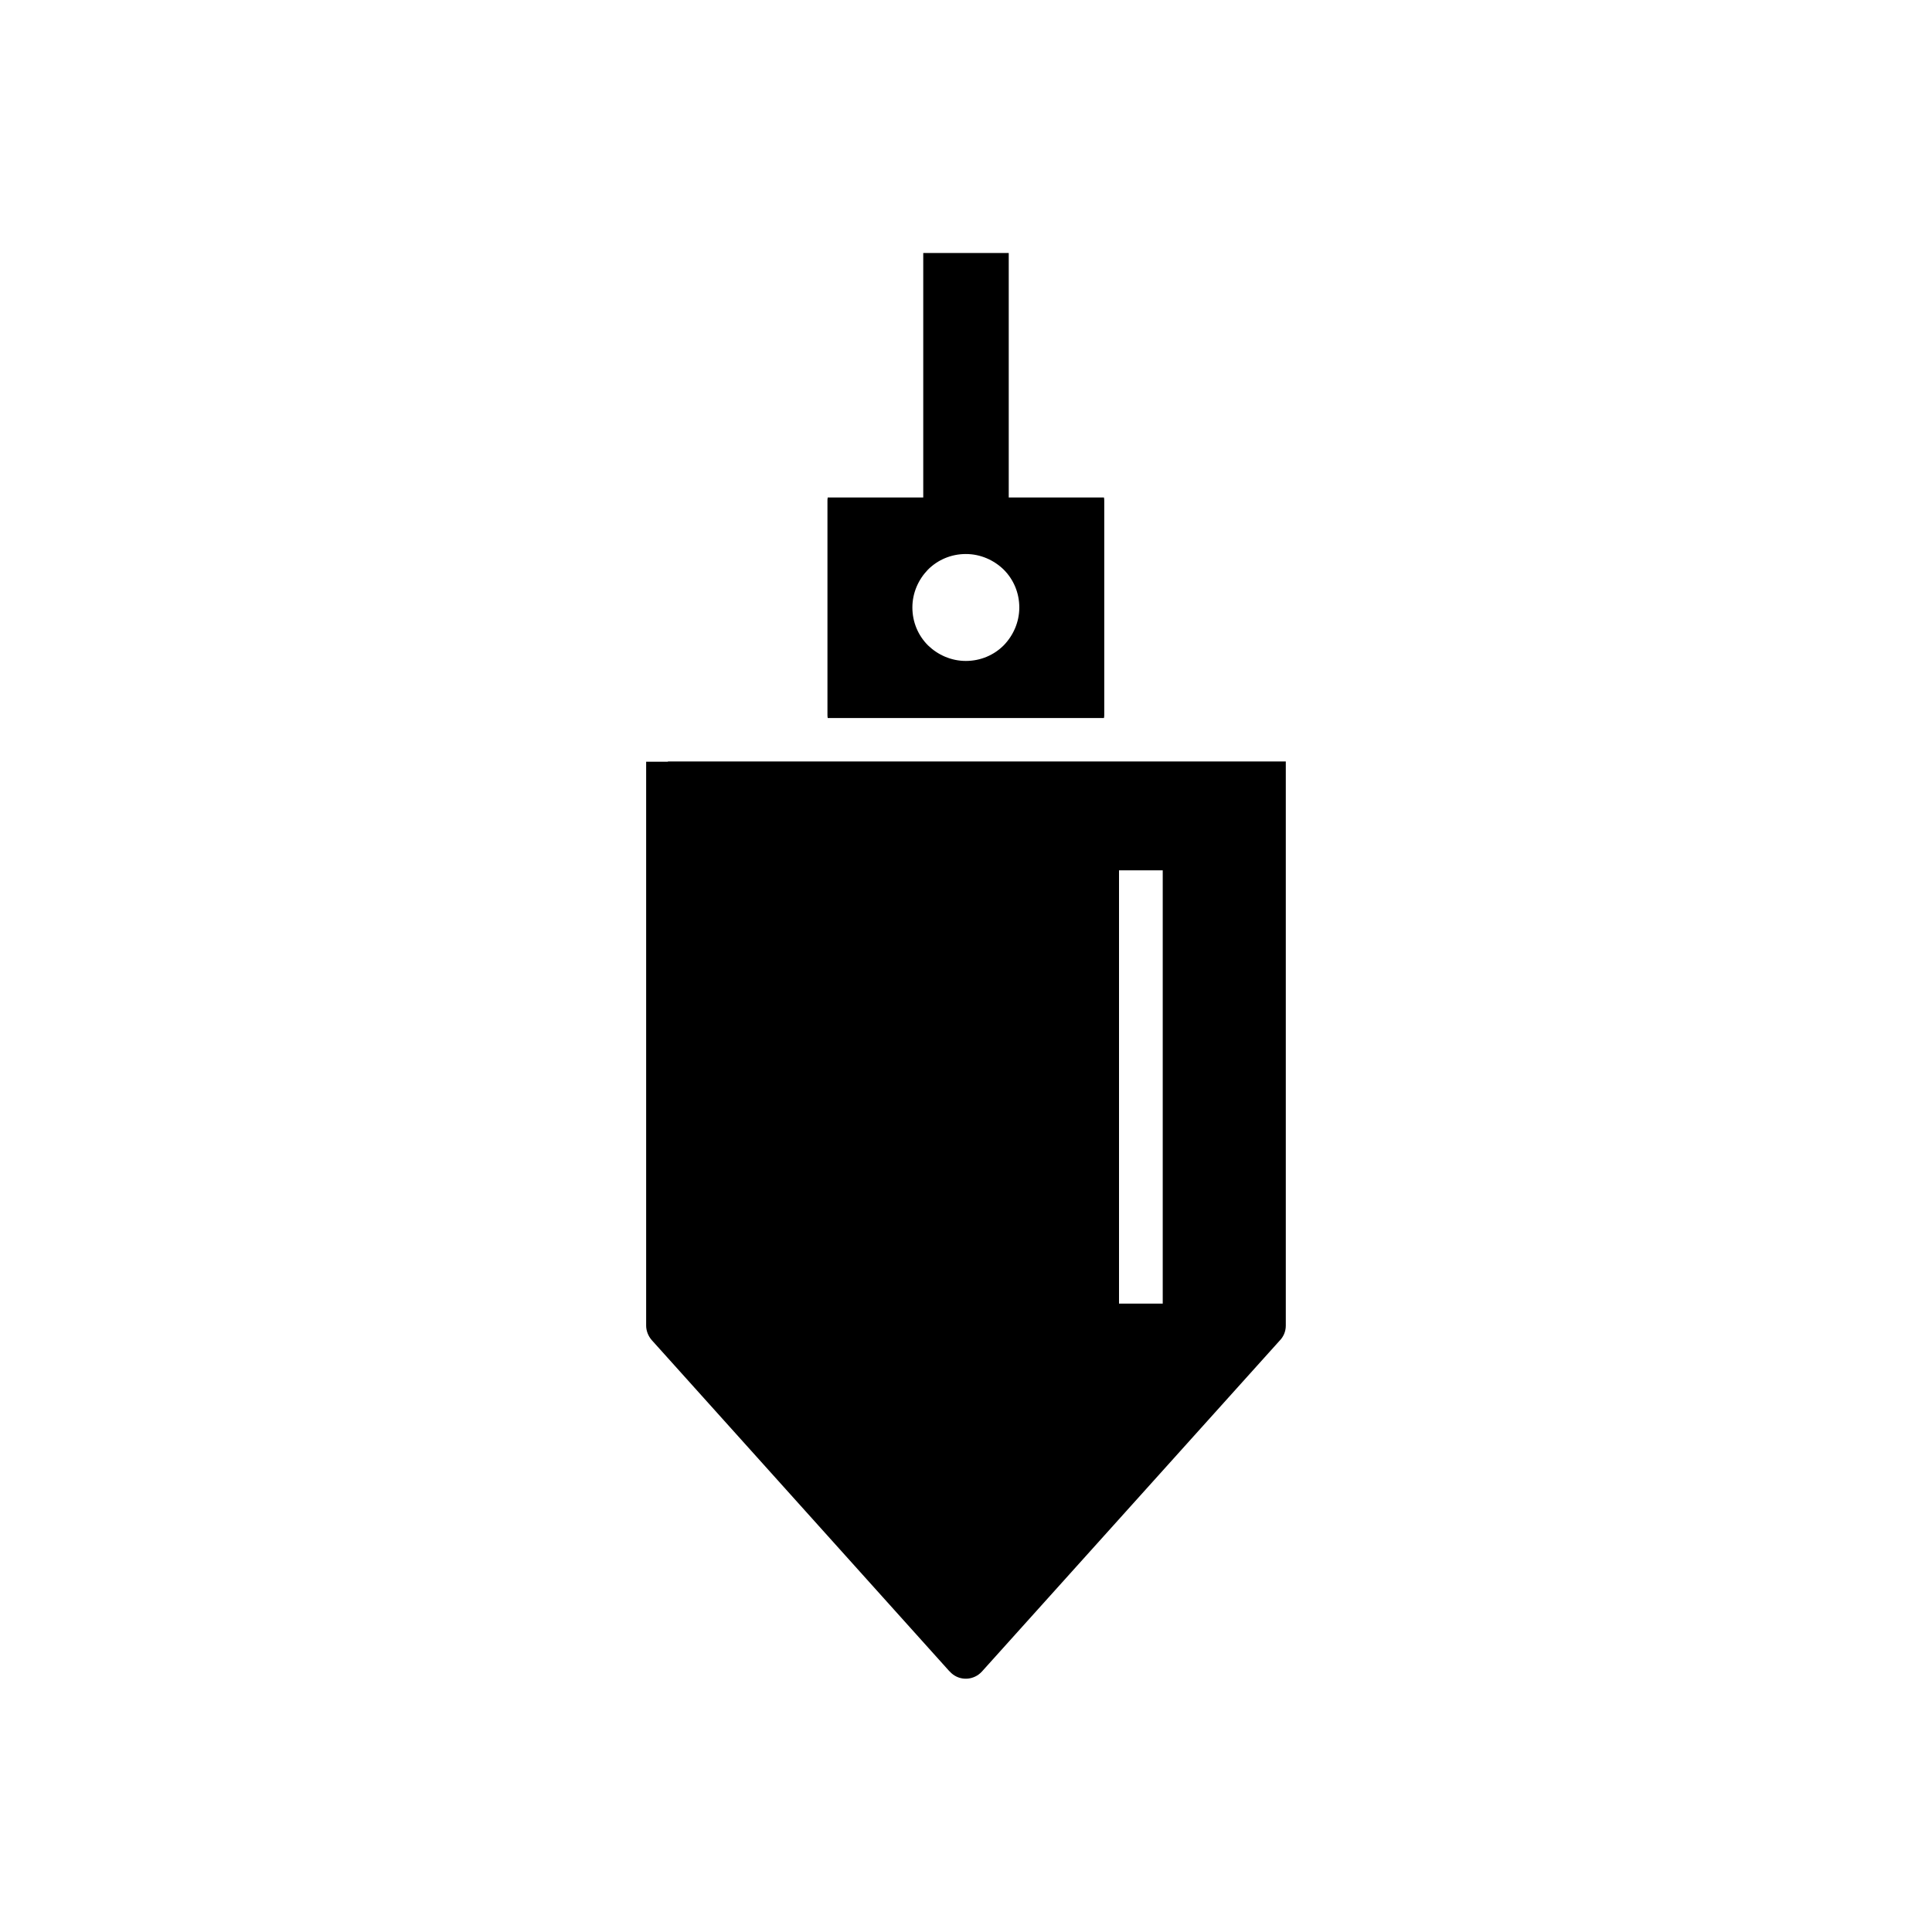
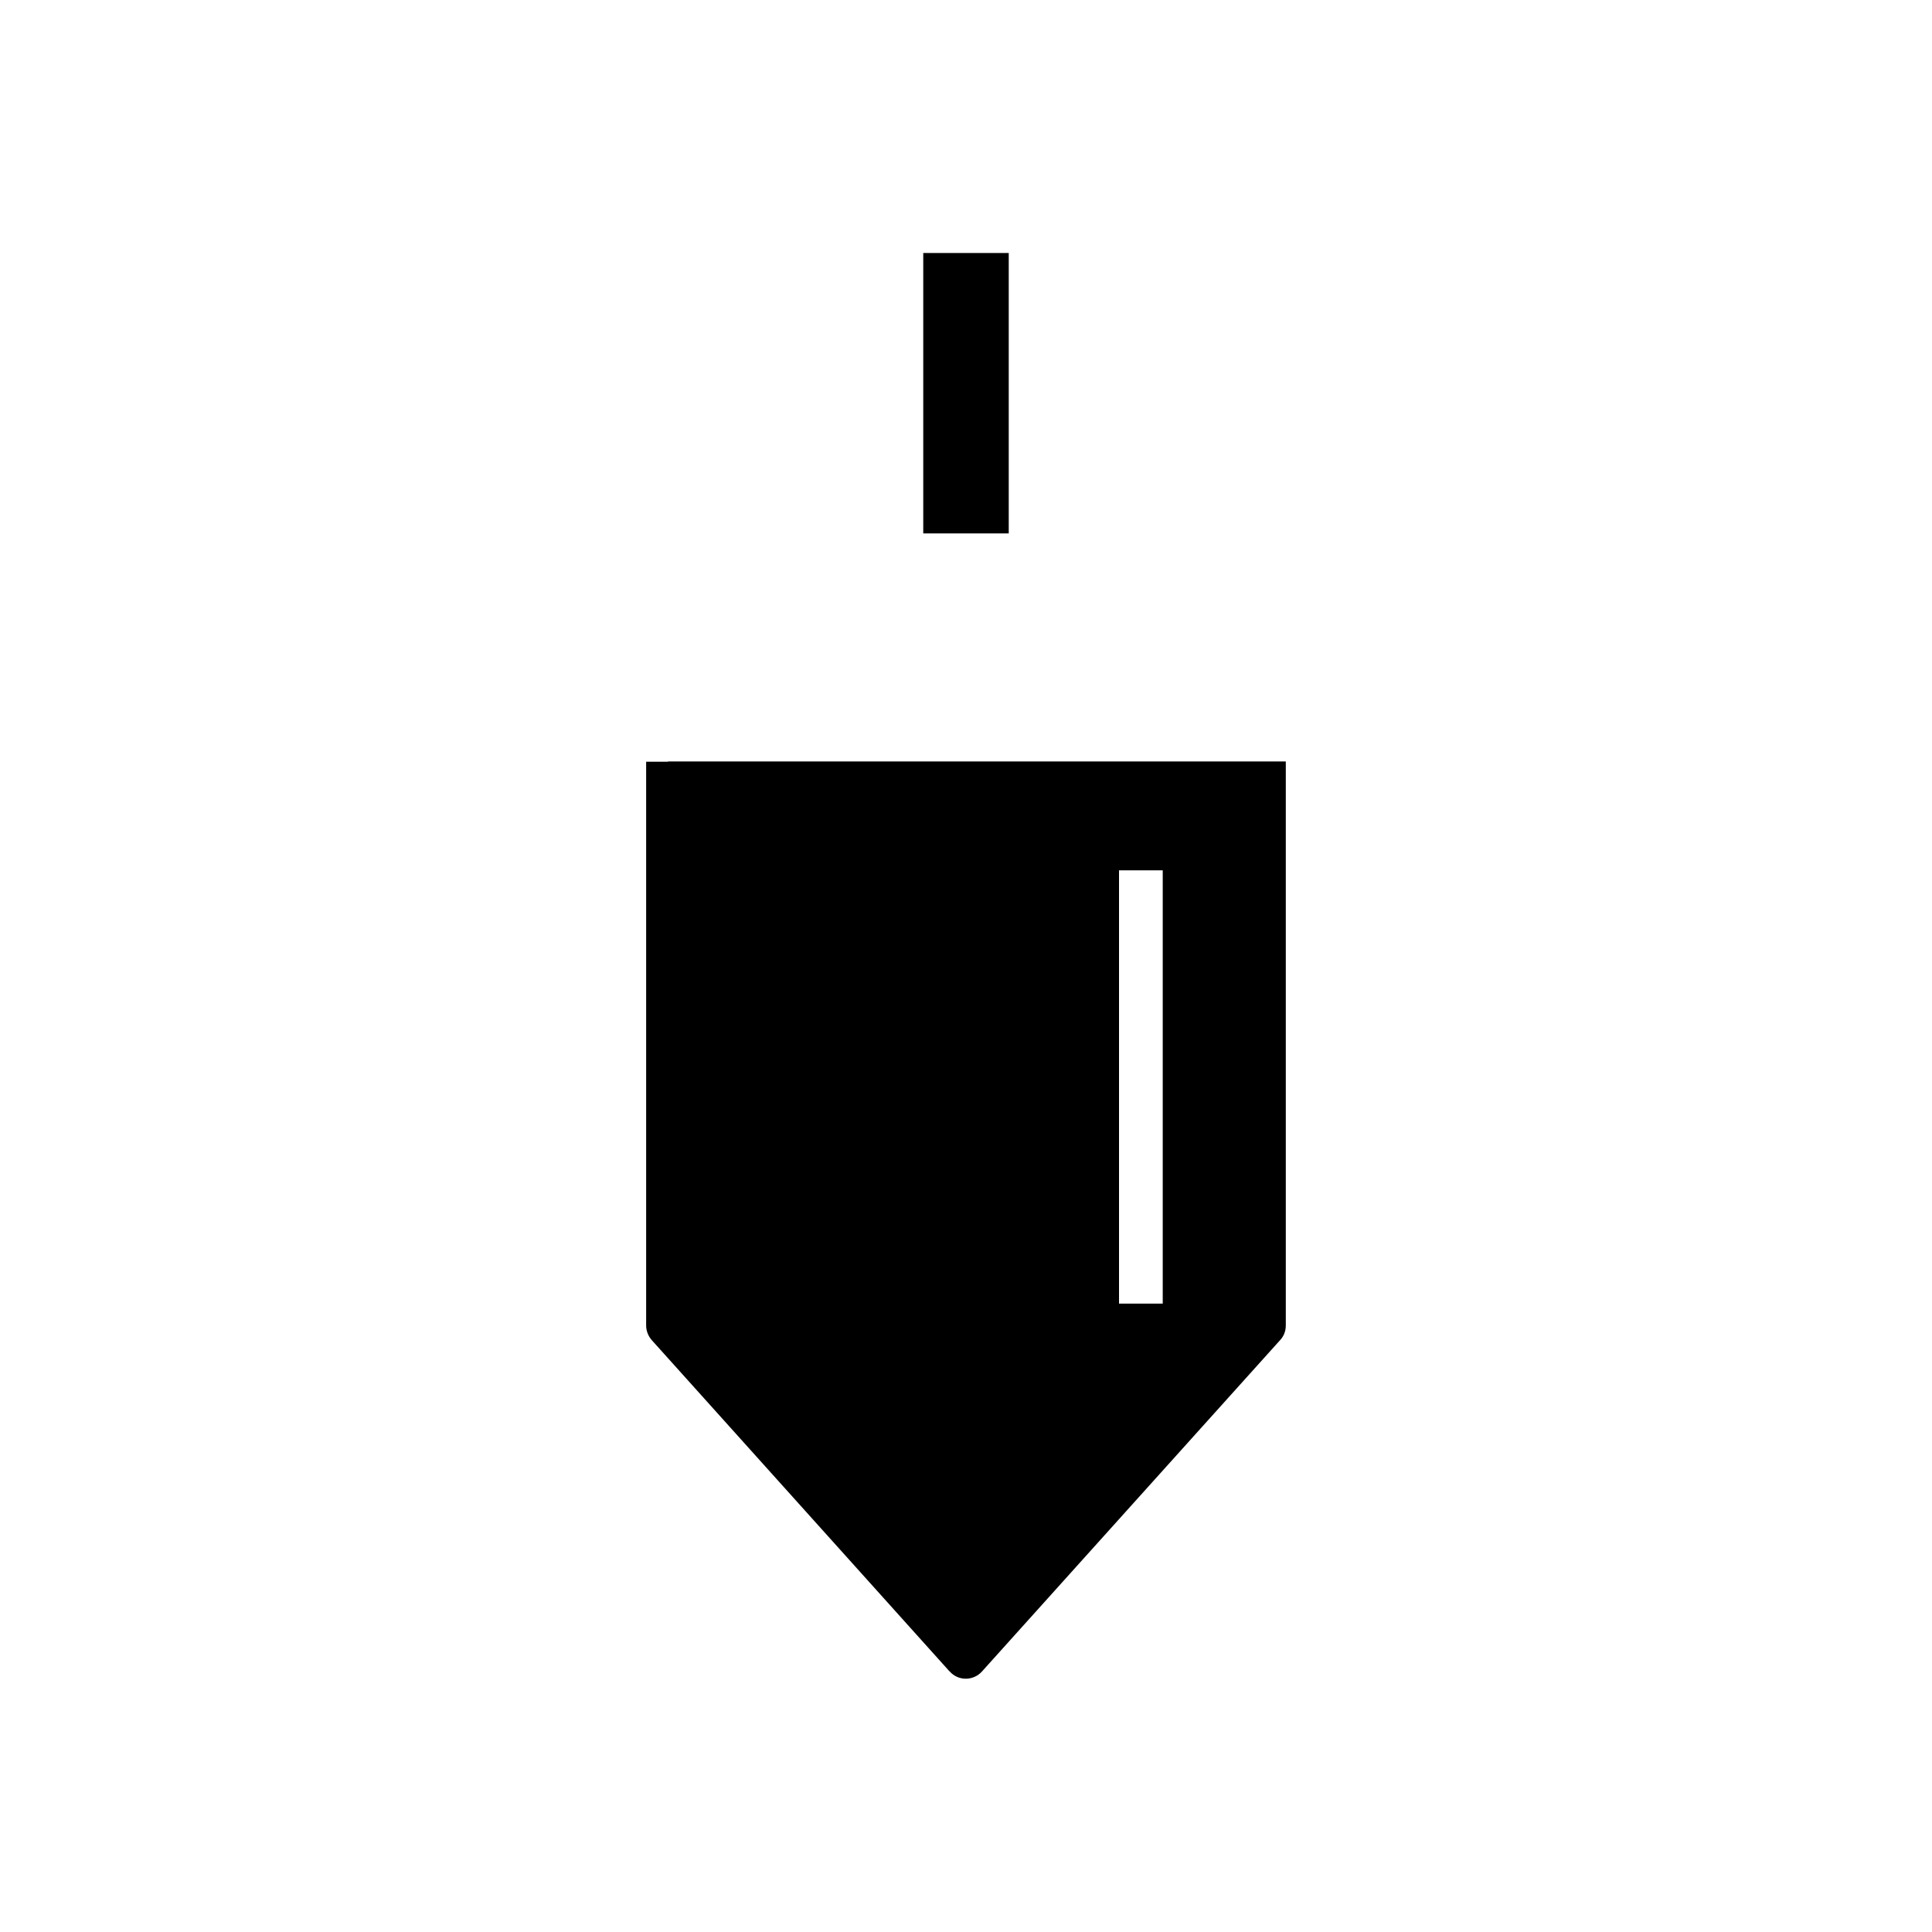
<svg xmlns="http://www.w3.org/2000/svg" fill="#000000" width="800px" height="800px" version="1.1" viewBox="144 144 512 512">
  <g fill-rule="evenodd">
    <path d="m321 345.79h163.75v149.51c0 1.625-0.664 3.027-1.699 4.059l-78.816 87.598c-2.141 2.363-5.758 2.582-8.117 0.441l-0.664-0.664-78.742-87.598 4.281-3.836-4.281 3.836c-0.961-1.105-1.477-2.508-1.477-3.836v-149.44h5.758zm119.55 28.855h11.586v114.83h-11.586z" />
    <path d="m388.67 285.36v-74.312h22.656v74.312z" />
-     <path d="m430.88 275.84h-67.523c-0.074 0.297-0.074 0.664-0.074 0.961v56.527c0 0.297 0 0.664 0.074 0.961h73.207c0.074-0.297 0.074-0.664 0.074-0.961v-56.527c0-0.297 0-0.664-0.074-0.961zm-30.922 14.98c3.91 0 7.453 1.625 10.035 4.133 2.582 2.582 4.133 6.125 4.133 10.035s-1.625 7.453-4.133 10.035c-2.582 2.582-6.125 4.133-10.035 4.133-3.91 0-7.453-1.625-10.035-4.133-2.582-2.582-4.133-6.125-4.133-10.035s1.625-7.453 4.133-10.035c2.582-2.582 6.125-4.133 10.035-4.133z" />
  </g>
</svg>